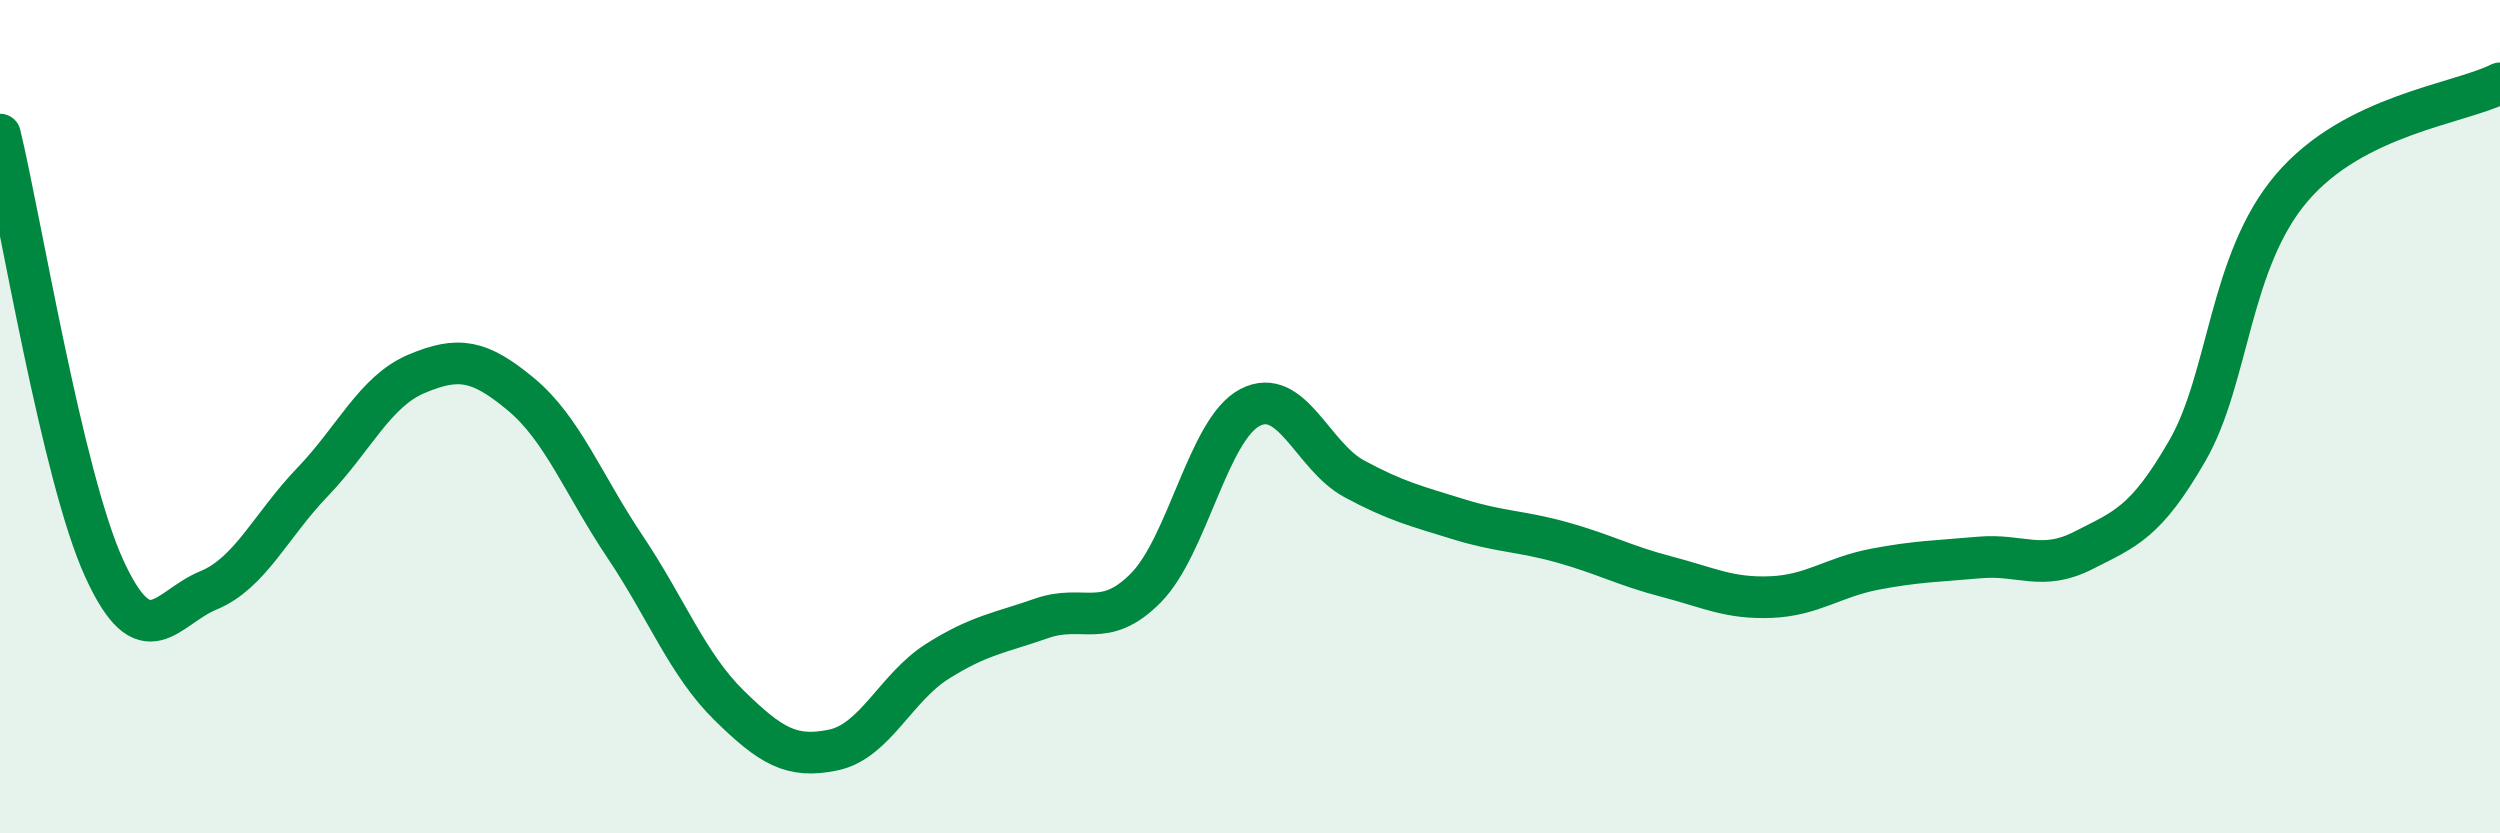
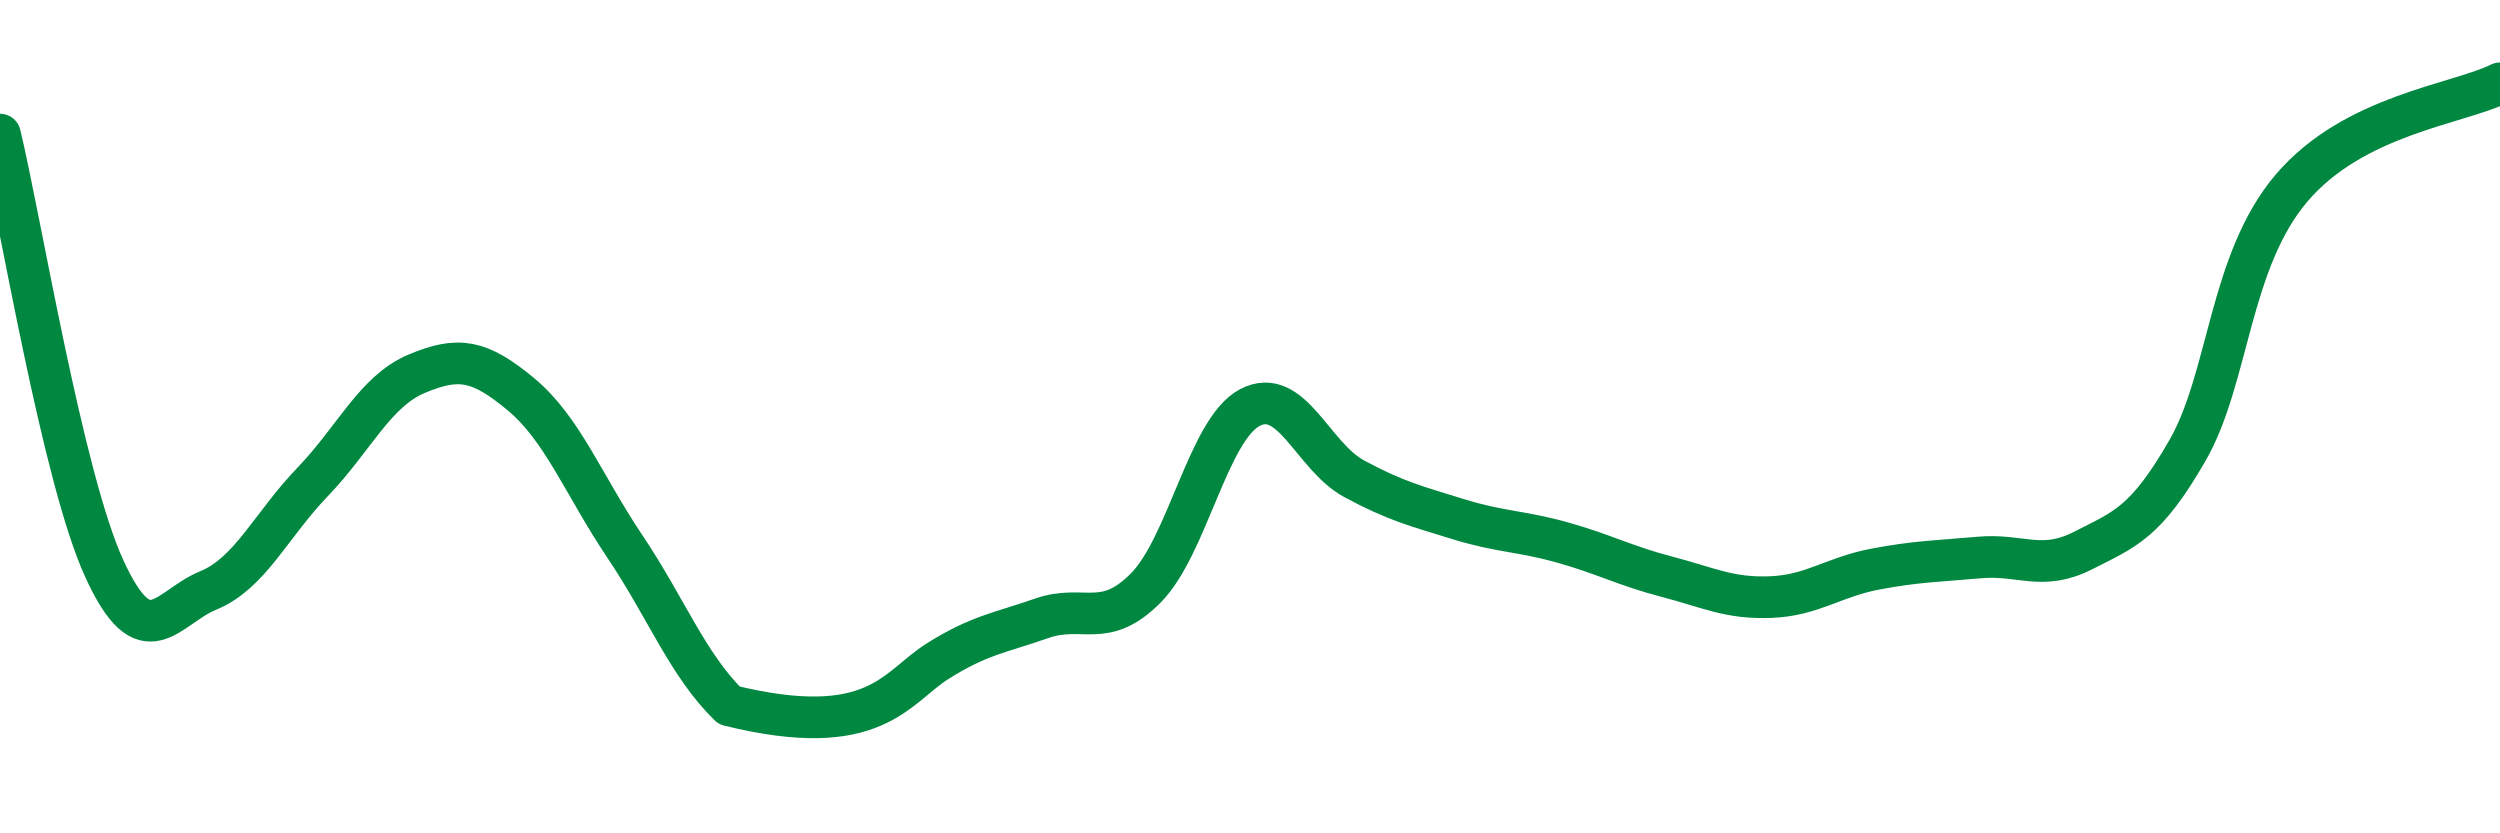
<svg xmlns="http://www.w3.org/2000/svg" width="60" height="20" viewBox="0 0 60 20">
-   <path d="M 0,3.23 C 0.5,5.31 1.5,11.45 2.5,13.64 C 3.5,15.83 4,14.58 5,14.17 C 6,13.76 6.5,12.61 7.5,11.57 C 8.5,10.53 9,9.39 10,8.97 C 11,8.55 11.5,8.63 12.5,9.46 C 13.5,10.29 14,11.63 15,13.12 C 16,14.61 16.5,15.95 17.5,16.93 C 18.5,17.91 19,18.21 20,18 C 21,17.79 21.5,16.5 22.5,15.87 C 23.5,15.24 24,15.19 25,14.84 C 26,14.49 26.5,15.12 27.5,14.11 C 28.5,13.1 29,10.3 30,9.78 C 31,9.26 31.5,10.95 32.5,11.49 C 33.5,12.03 34,12.15 35,12.46 C 36,12.77 36.5,12.74 37.5,13.02 C 38.5,13.3 39,13.58 40,13.84 C 41,14.1 41.5,14.37 42.5,14.33 C 43.5,14.29 44,13.85 45,13.66 C 46,13.47 46.5,13.47 47.5,13.38 C 48.5,13.29 49,13.72 50,13.21 C 51,12.7 51.5,12.55 52.5,10.81 C 53.5,9.07 53.5,6.27 55,4.51 C 56.5,2.75 59,2.5 60,2L60 20L0 20Z" fill="#008740" opacity="0.1" stroke-linecap="round" stroke-linejoin="round" />
-   <path d="M 0,3.23 C 0.5,5.31 1.5,11.45 2.5,13.64 C 3.5,15.83 4,14.58 5,14.17 C 6,13.76 6.5,12.61 7.5,11.57 C 8.5,10.53 9,9.39 10,8.97 C 11,8.55 11.5,8.63 12.5,9.46 C 13.5,10.29 14,11.63 15,13.12 C 16,14.61 16.5,15.95 17.5,16.93 C 18.5,17.91 19,18.21 20,18 C 21,17.79 21.5,16.5 22.5,15.87 C 23.5,15.24 24,15.19 25,14.84 C 26,14.49 26.5,15.12 27.5,14.11 C 28.5,13.1 29,10.3 30,9.78 C 31,9.26 31.5,10.95 32.5,11.49 C 33.5,12.03 34,12.15 35,12.46 C 36,12.77 36.5,12.74 37.5,13.02 C 38.5,13.3 39,13.58 40,13.84 C 41,14.1 41.5,14.37 42.5,14.33 C 43.5,14.29 44,13.85 45,13.66 C 46,13.47 46.5,13.47 47.5,13.38 C 48.5,13.29 49,13.72 50,13.21 C 51,12.7 51.5,12.55 52.5,10.81 C 53.5,9.07 53.5,6.27 55,4.51 C 56.5,2.75 59,2.5 60,2" stroke="#008740" stroke-width="1" fill="none" stroke-linecap="round" stroke-linejoin="round" />
+   <path d="M 0,3.23 C 0.5,5.31 1.5,11.45 2.5,13.64 C 3.5,15.83 4,14.58 5,14.17 C 6,13.76 6.5,12.61 7.5,11.57 C 8.5,10.53 9,9.39 10,8.97 C 11,8.55 11.5,8.63 12.5,9.46 C 13.5,10.29 14,11.63 15,13.12 C 16,14.61 16.5,15.95 17.5,16.93 C 21,17.79 21.5,16.5 22.5,15.87 C 23.5,15.24 24,15.19 25,14.84 C 26,14.49 26.5,15.12 27.5,14.11 C 28.5,13.1 29,10.3 30,9.78 C 31,9.26 31.5,10.95 32.5,11.49 C 33.5,12.03 34,12.15 35,12.46 C 36,12.77 36.5,12.74 37.5,13.02 C 38.5,13.3 39,13.58 40,13.84 C 41,14.1 41.5,14.37 42.5,14.33 C 43.5,14.29 44,13.85 45,13.66 C 46,13.47 46.5,13.47 47.5,13.38 C 48.5,13.29 49,13.72 50,13.21 C 51,12.7 51.5,12.55 52.5,10.81 C 53.5,9.07 53.5,6.27 55,4.51 C 56.5,2.75 59,2.5 60,2" stroke="#008740" stroke-width="1" fill="none" stroke-linecap="round" stroke-linejoin="round" />
</svg>